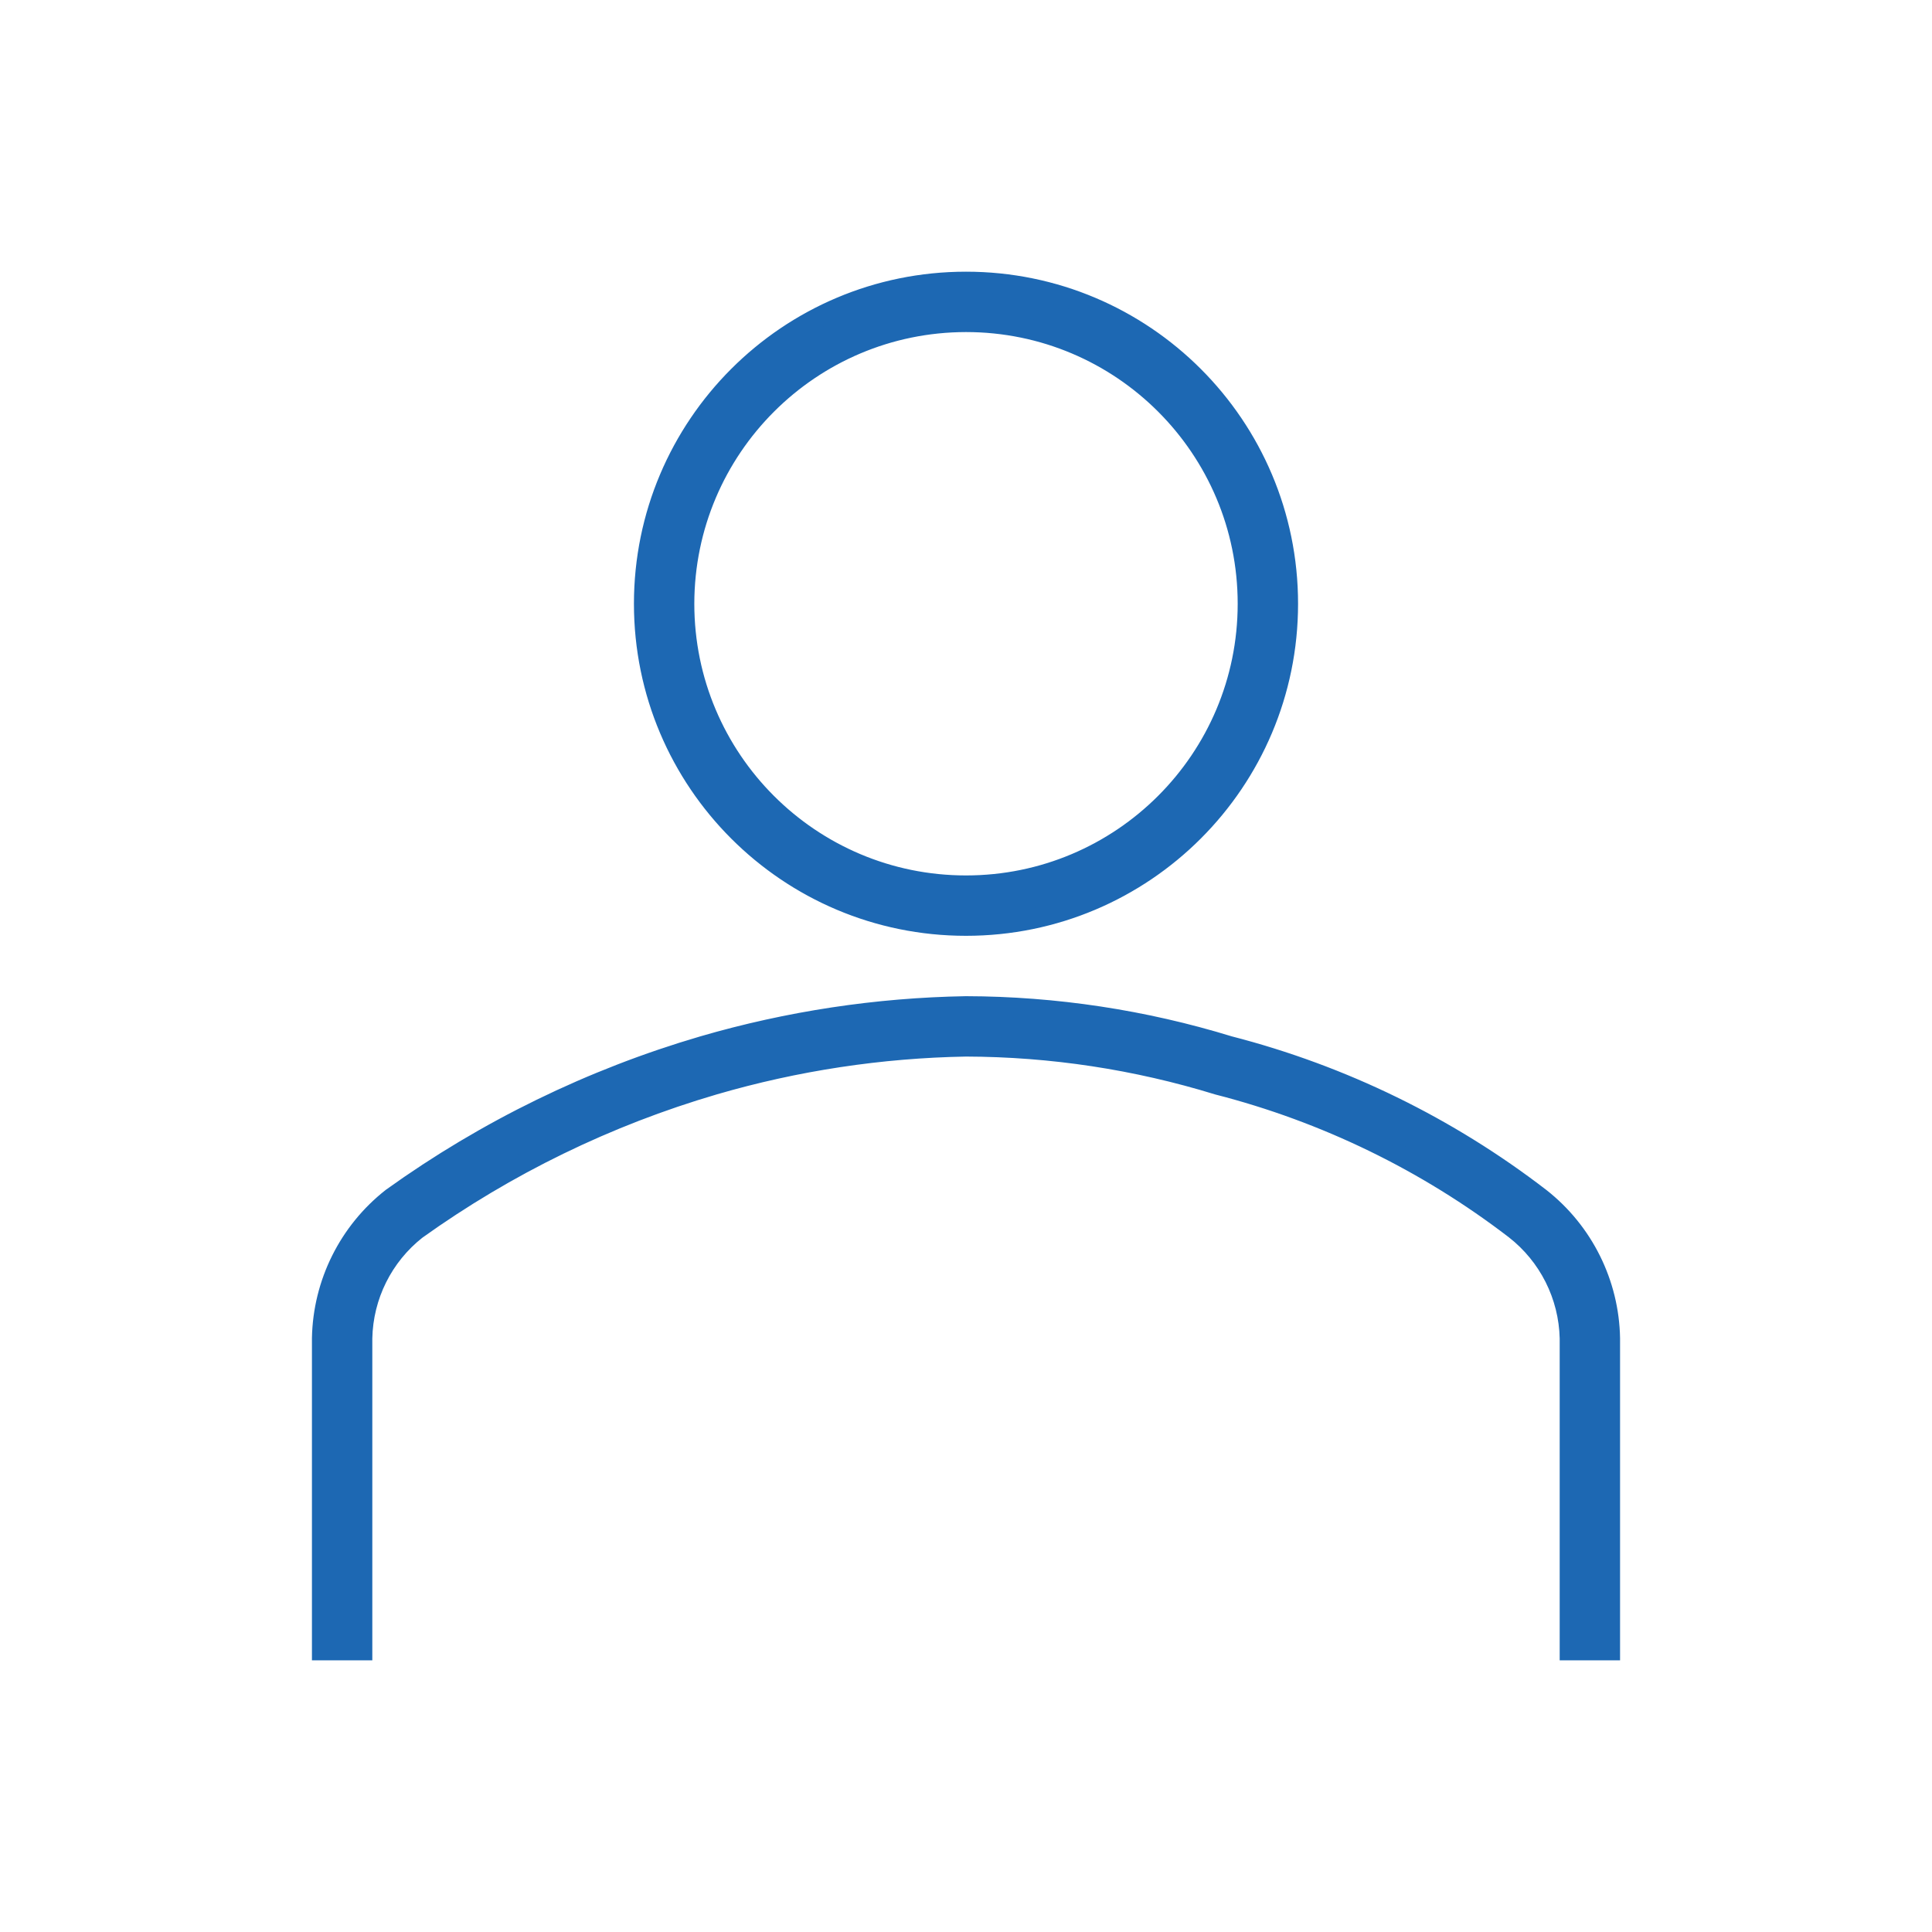
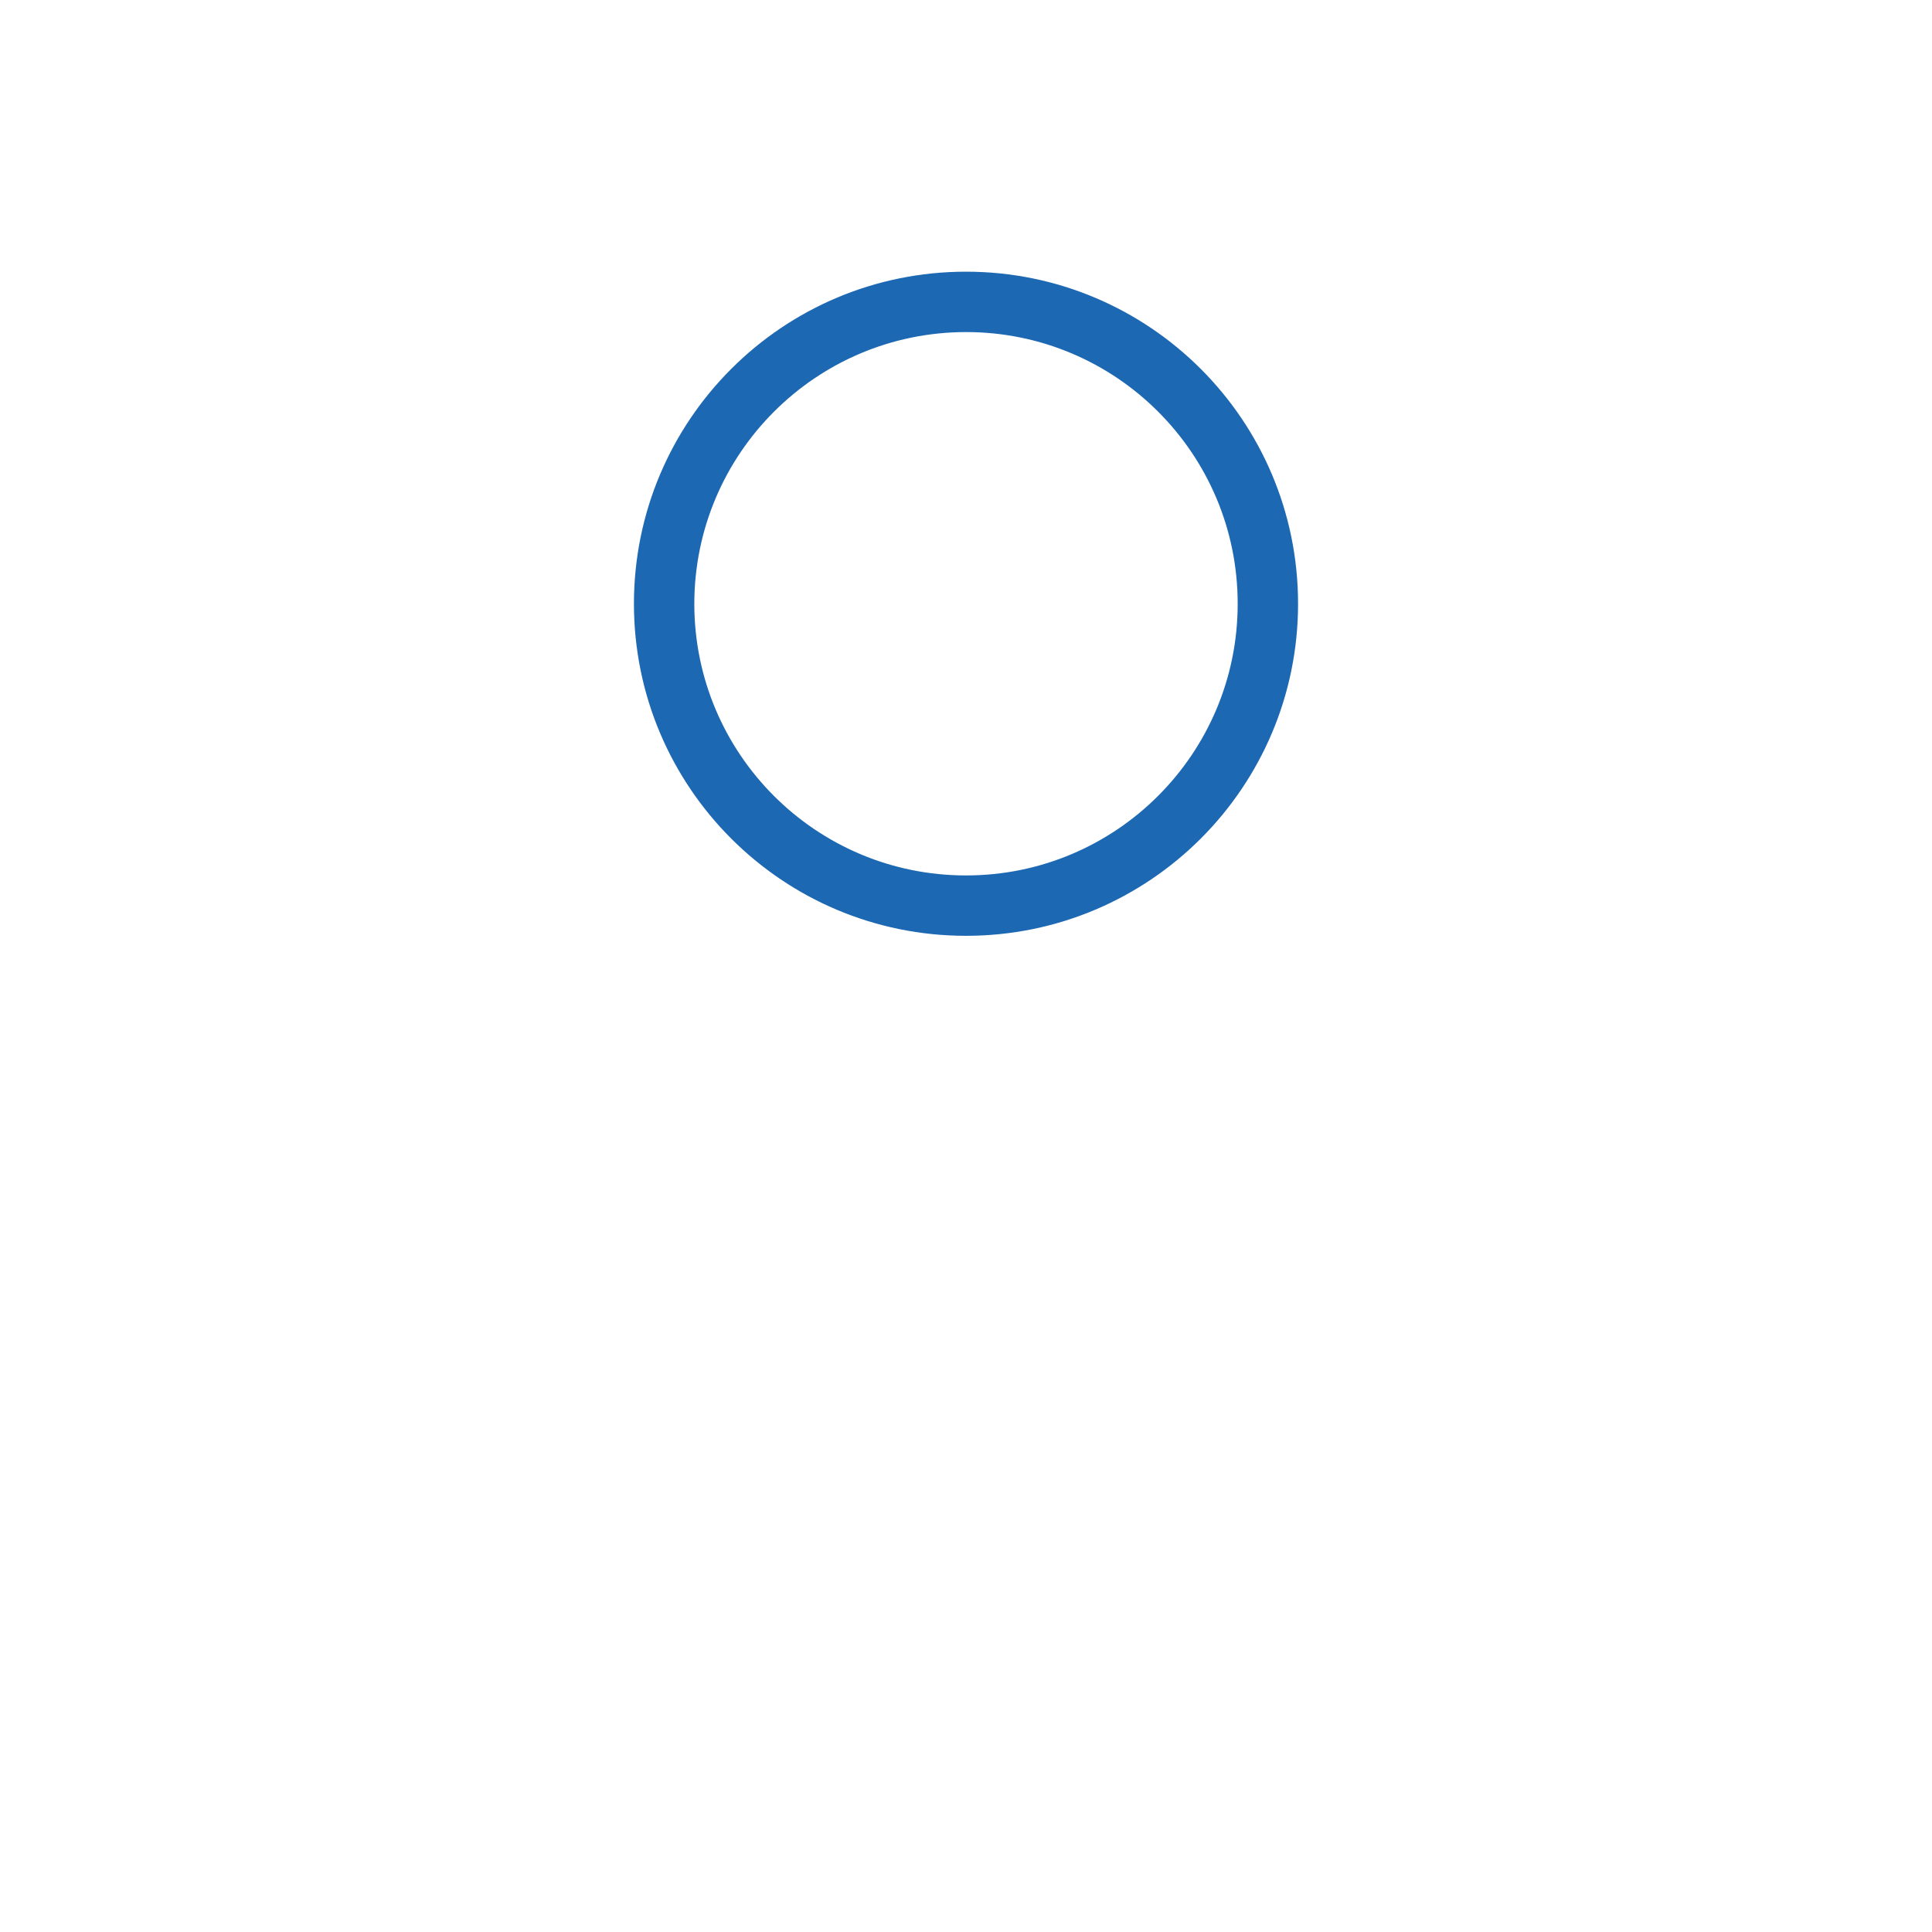
<svg xmlns="http://www.w3.org/2000/svg" viewBox="0 0 96 96" id="Icons_User_M" overflow="hidden">
  <g id="Icons">
    <path d="M48 16C55.732 16 62 22.268 62 30 62 37.732 55.732 44 48 44 40.268 44 34 37.732 34 30 34.008 22.271 40.271 16.008 48 16M48 14C39.163 14 32 21.163 32 30 32 38.837 39.163 46 48 46 56.837 46 64 38.837 64 30 64 21.163 56.837 14 48 14Z" stroke="#1D68B3" fill="#1D68B3" />
-     <path d="M80 82 78 82 78 66.5C77.952 64.376 76.952 62.386 75.275 61.081 70.889 57.716 65.868 55.273 60.513 53.9 56.459 52.652 52.242 52.012 48 52 43.759 52.074 39.548 52.713 35.476 53.9 30.177 55.452 25.178 57.886 20.688 61.1 19.028 62.406 18.042 64.388 18 66.5L18 82 16 82 16 66.5C16.05 63.769 17.326 61.205 19.476 59.519 24.168 56.151 29.395 53.601 34.937 51.977 39.184 50.74 43.577 50.075 48 50 52.432 50.011 56.838 50.678 61.075 51.979 66.684 53.424 71.943 55.991 76.533 59.525 78.678 61.211 79.952 63.772 80 66.5Z" stroke="#1D68B3" fill="#1D68B3" />
  </g>
</svg>